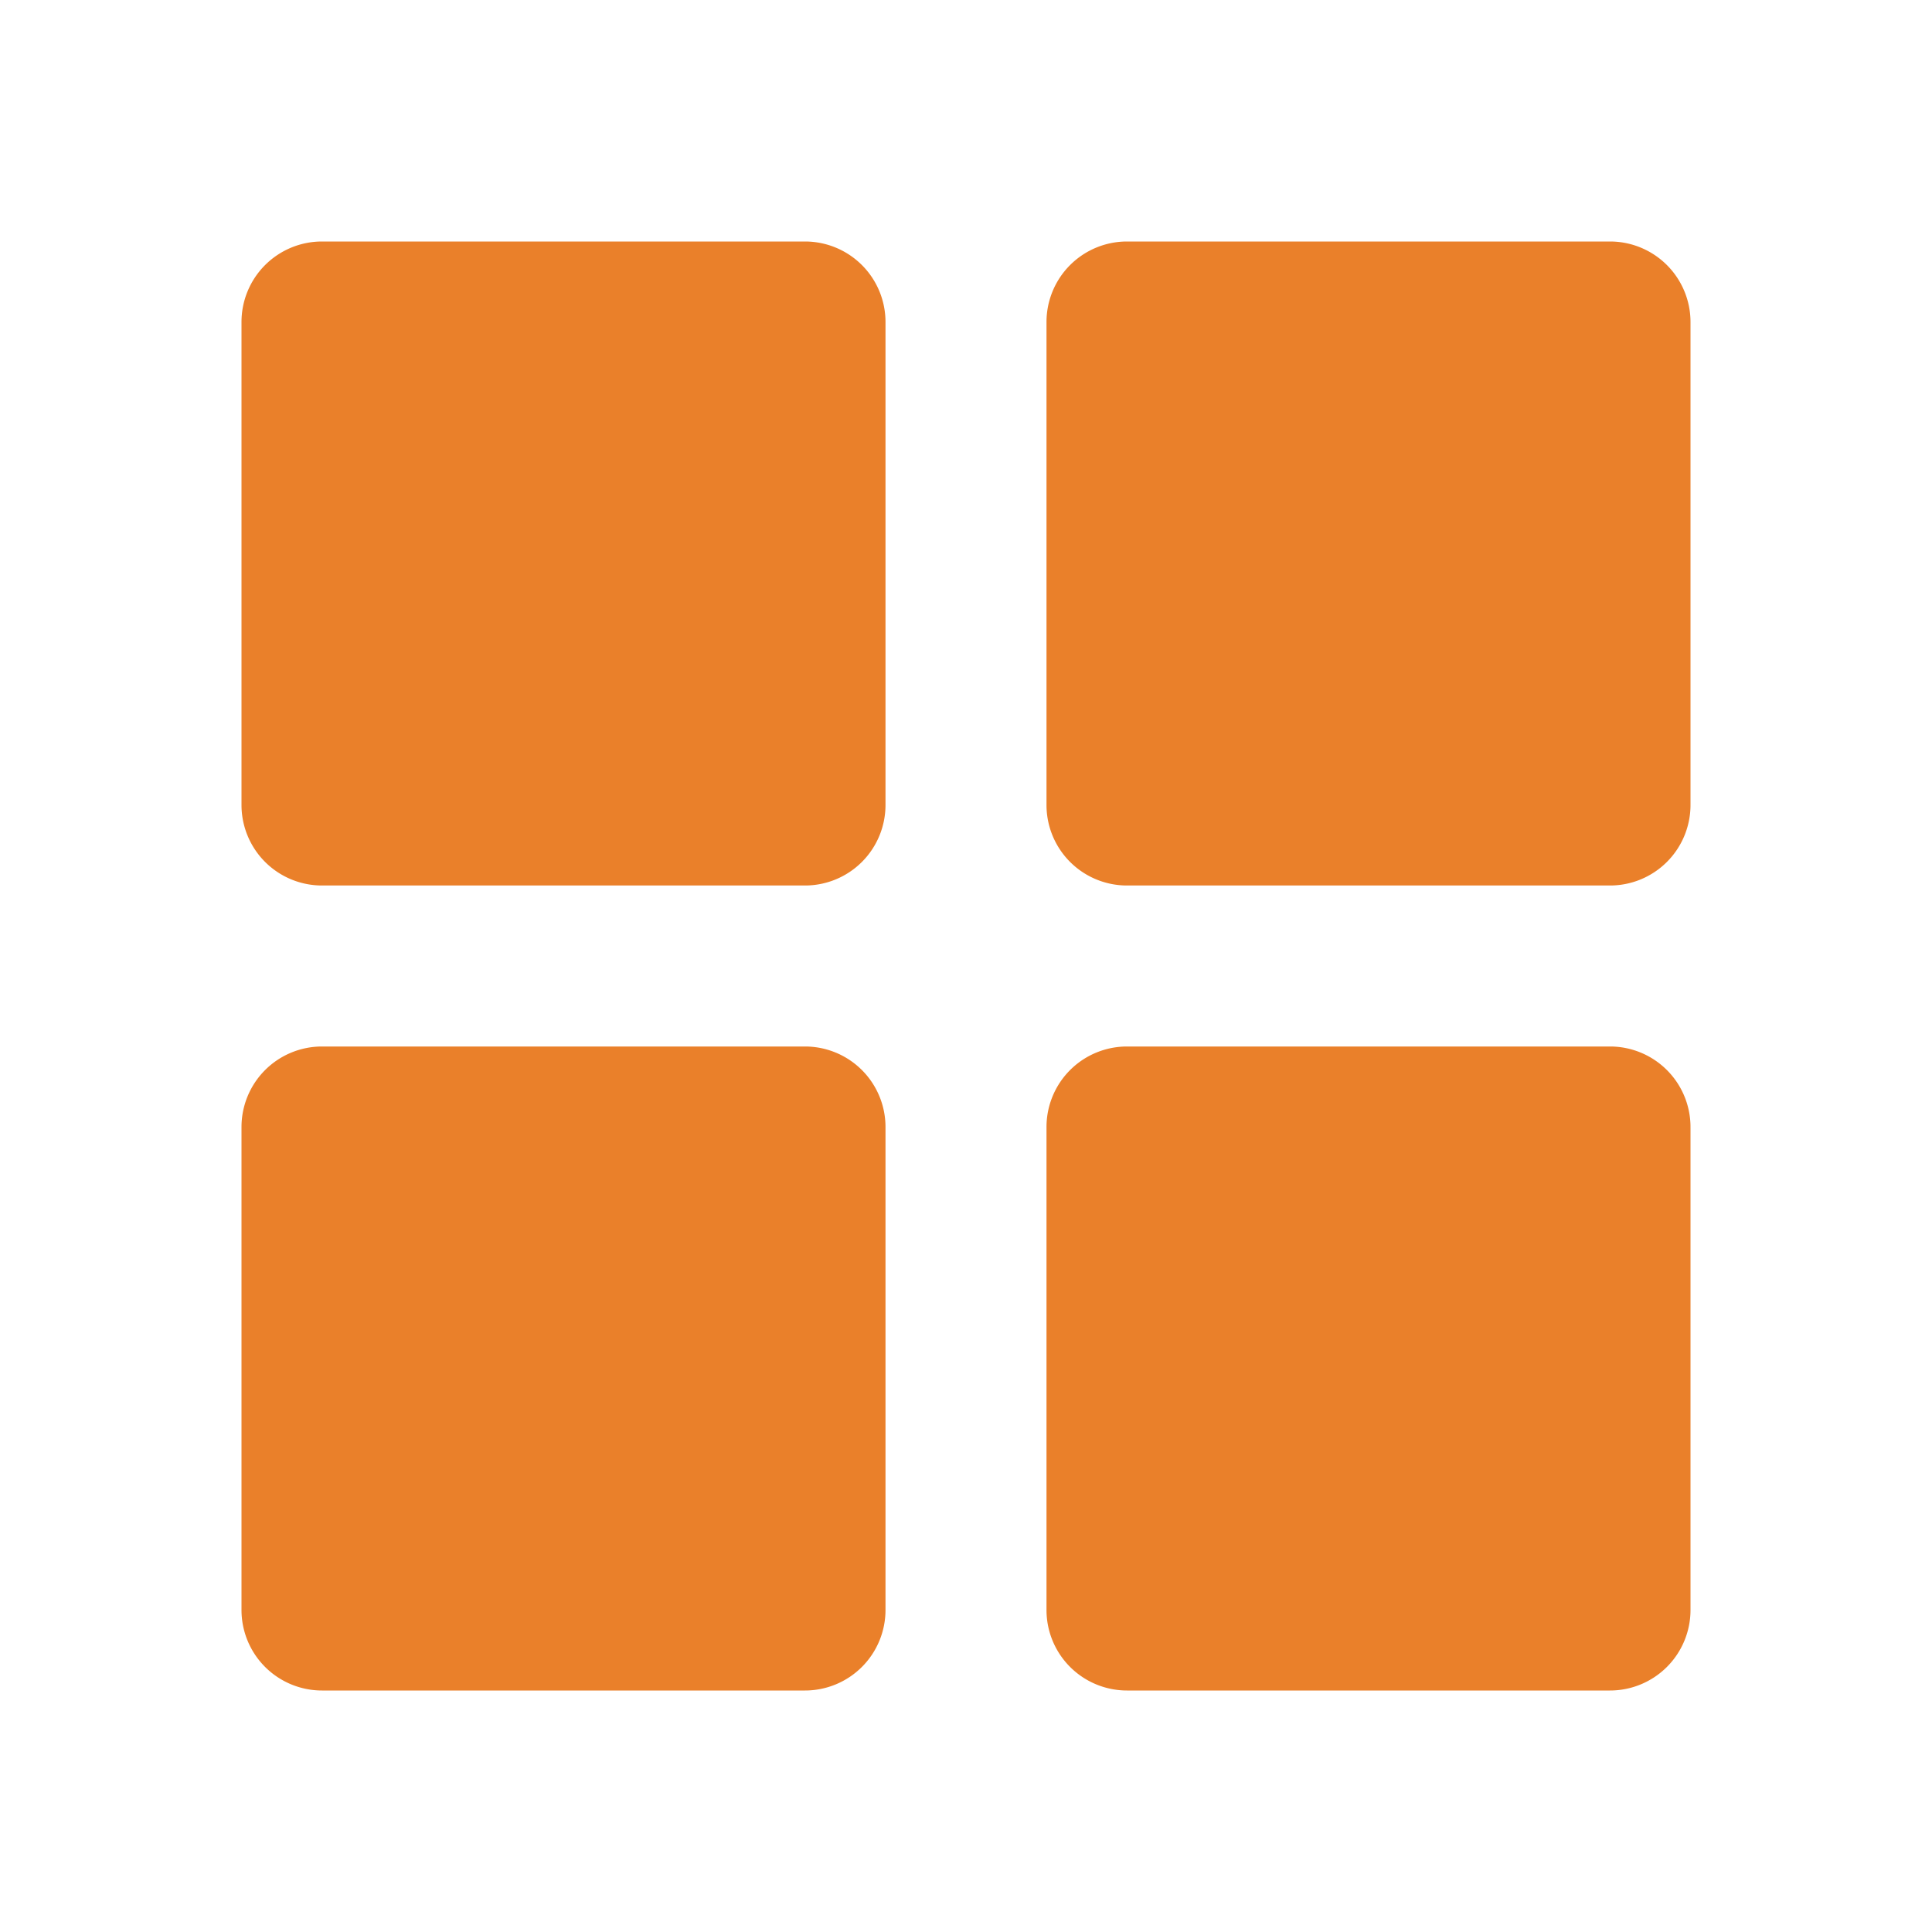
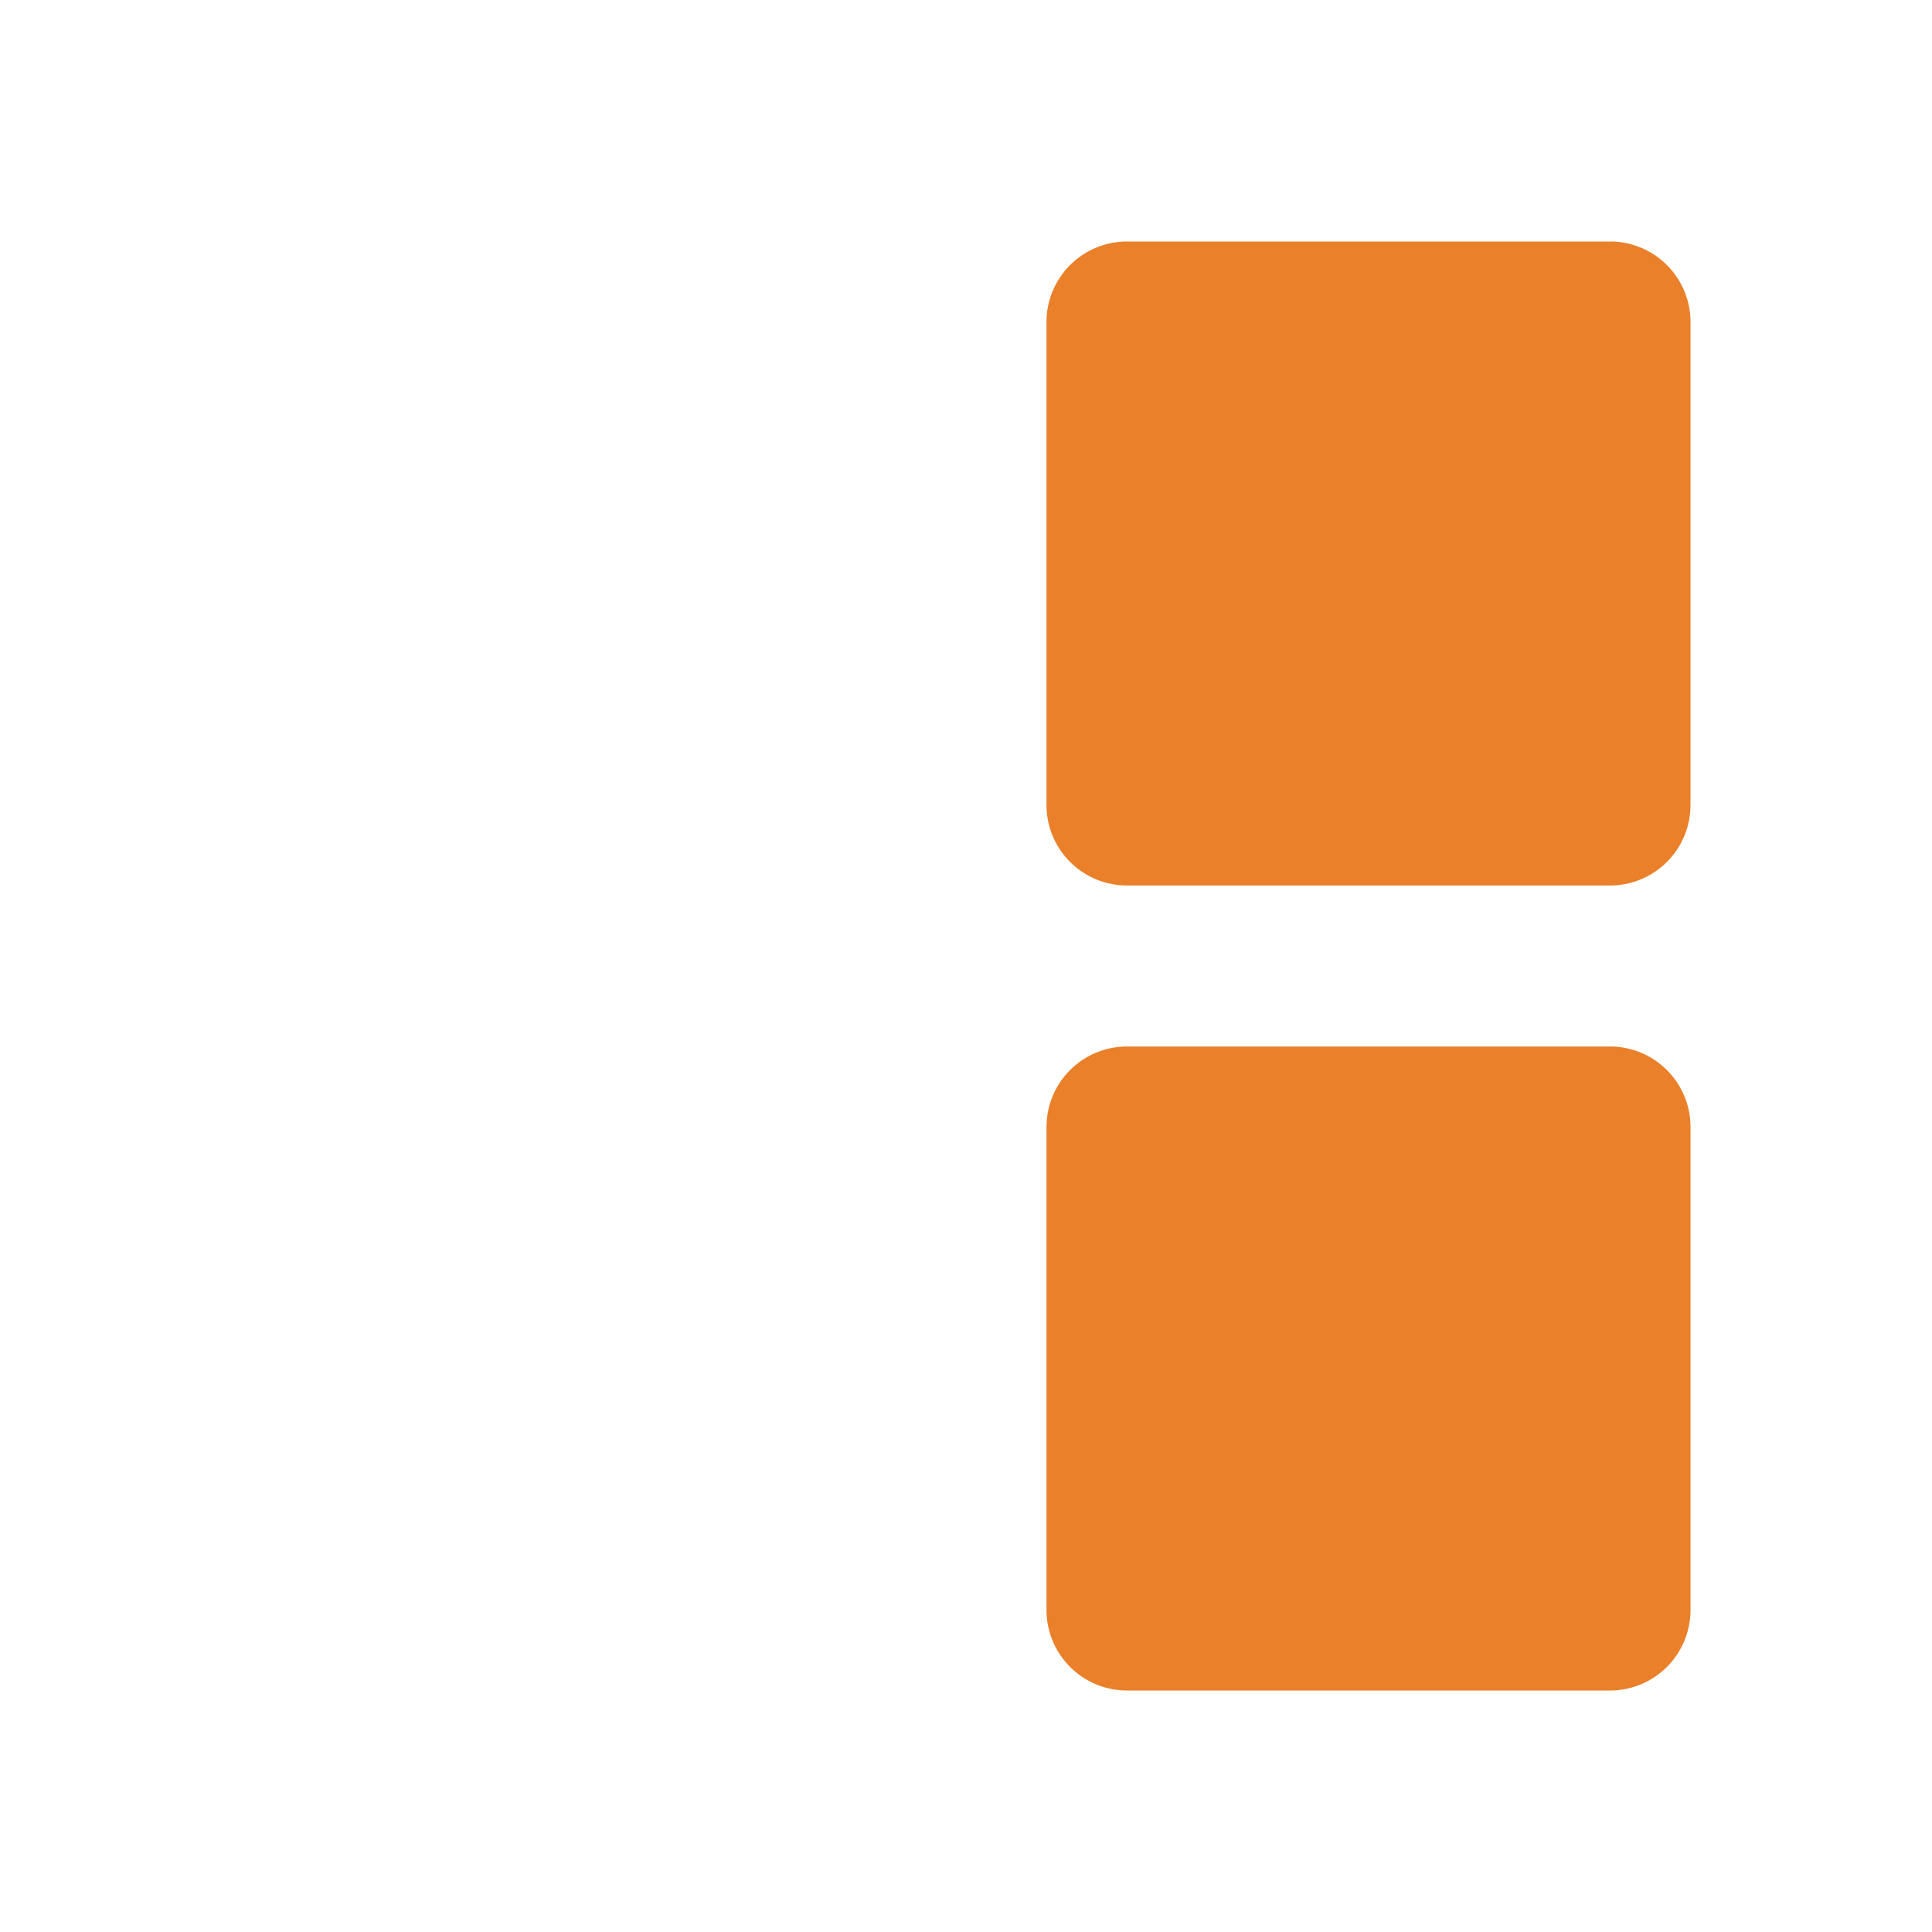
<svg xmlns="http://www.w3.org/2000/svg" viewBox="0 0 48 48">
  <title>70 Basic icons by Xicons.co</title>
-   <path d="M20,6H8A2,2,0,0,0,6,8V20a2,2,0,0,0,2,2H20a2,2,0,0,0,2-2V8A2,2,0,0,0,20,6Z" fill="#ea802a" />
  <path d="M40,6H28a2,2,0,0,0-2,2V20a2,2,0,0,0,2,2H40a2,2,0,0,0,2-2V8A2,2,0,0,0,40,6Z" fill="#ea802a" />
-   <path d="M20,26H8a2,2,0,0,0-2,2V40a2,2,0,0,0,2,2H20a2,2,0,0,0,2-2V28A2,2,0,0,0,20,26Z" fill="#ea802a" />
  <path d="M40,26H28a2,2,0,0,0-2,2V40a2,2,0,0,0,2,2H40a2,2,0,0,0,2-2V28A2,2,0,0,0,40,26Z" fill="#ea802a" />
</svg>